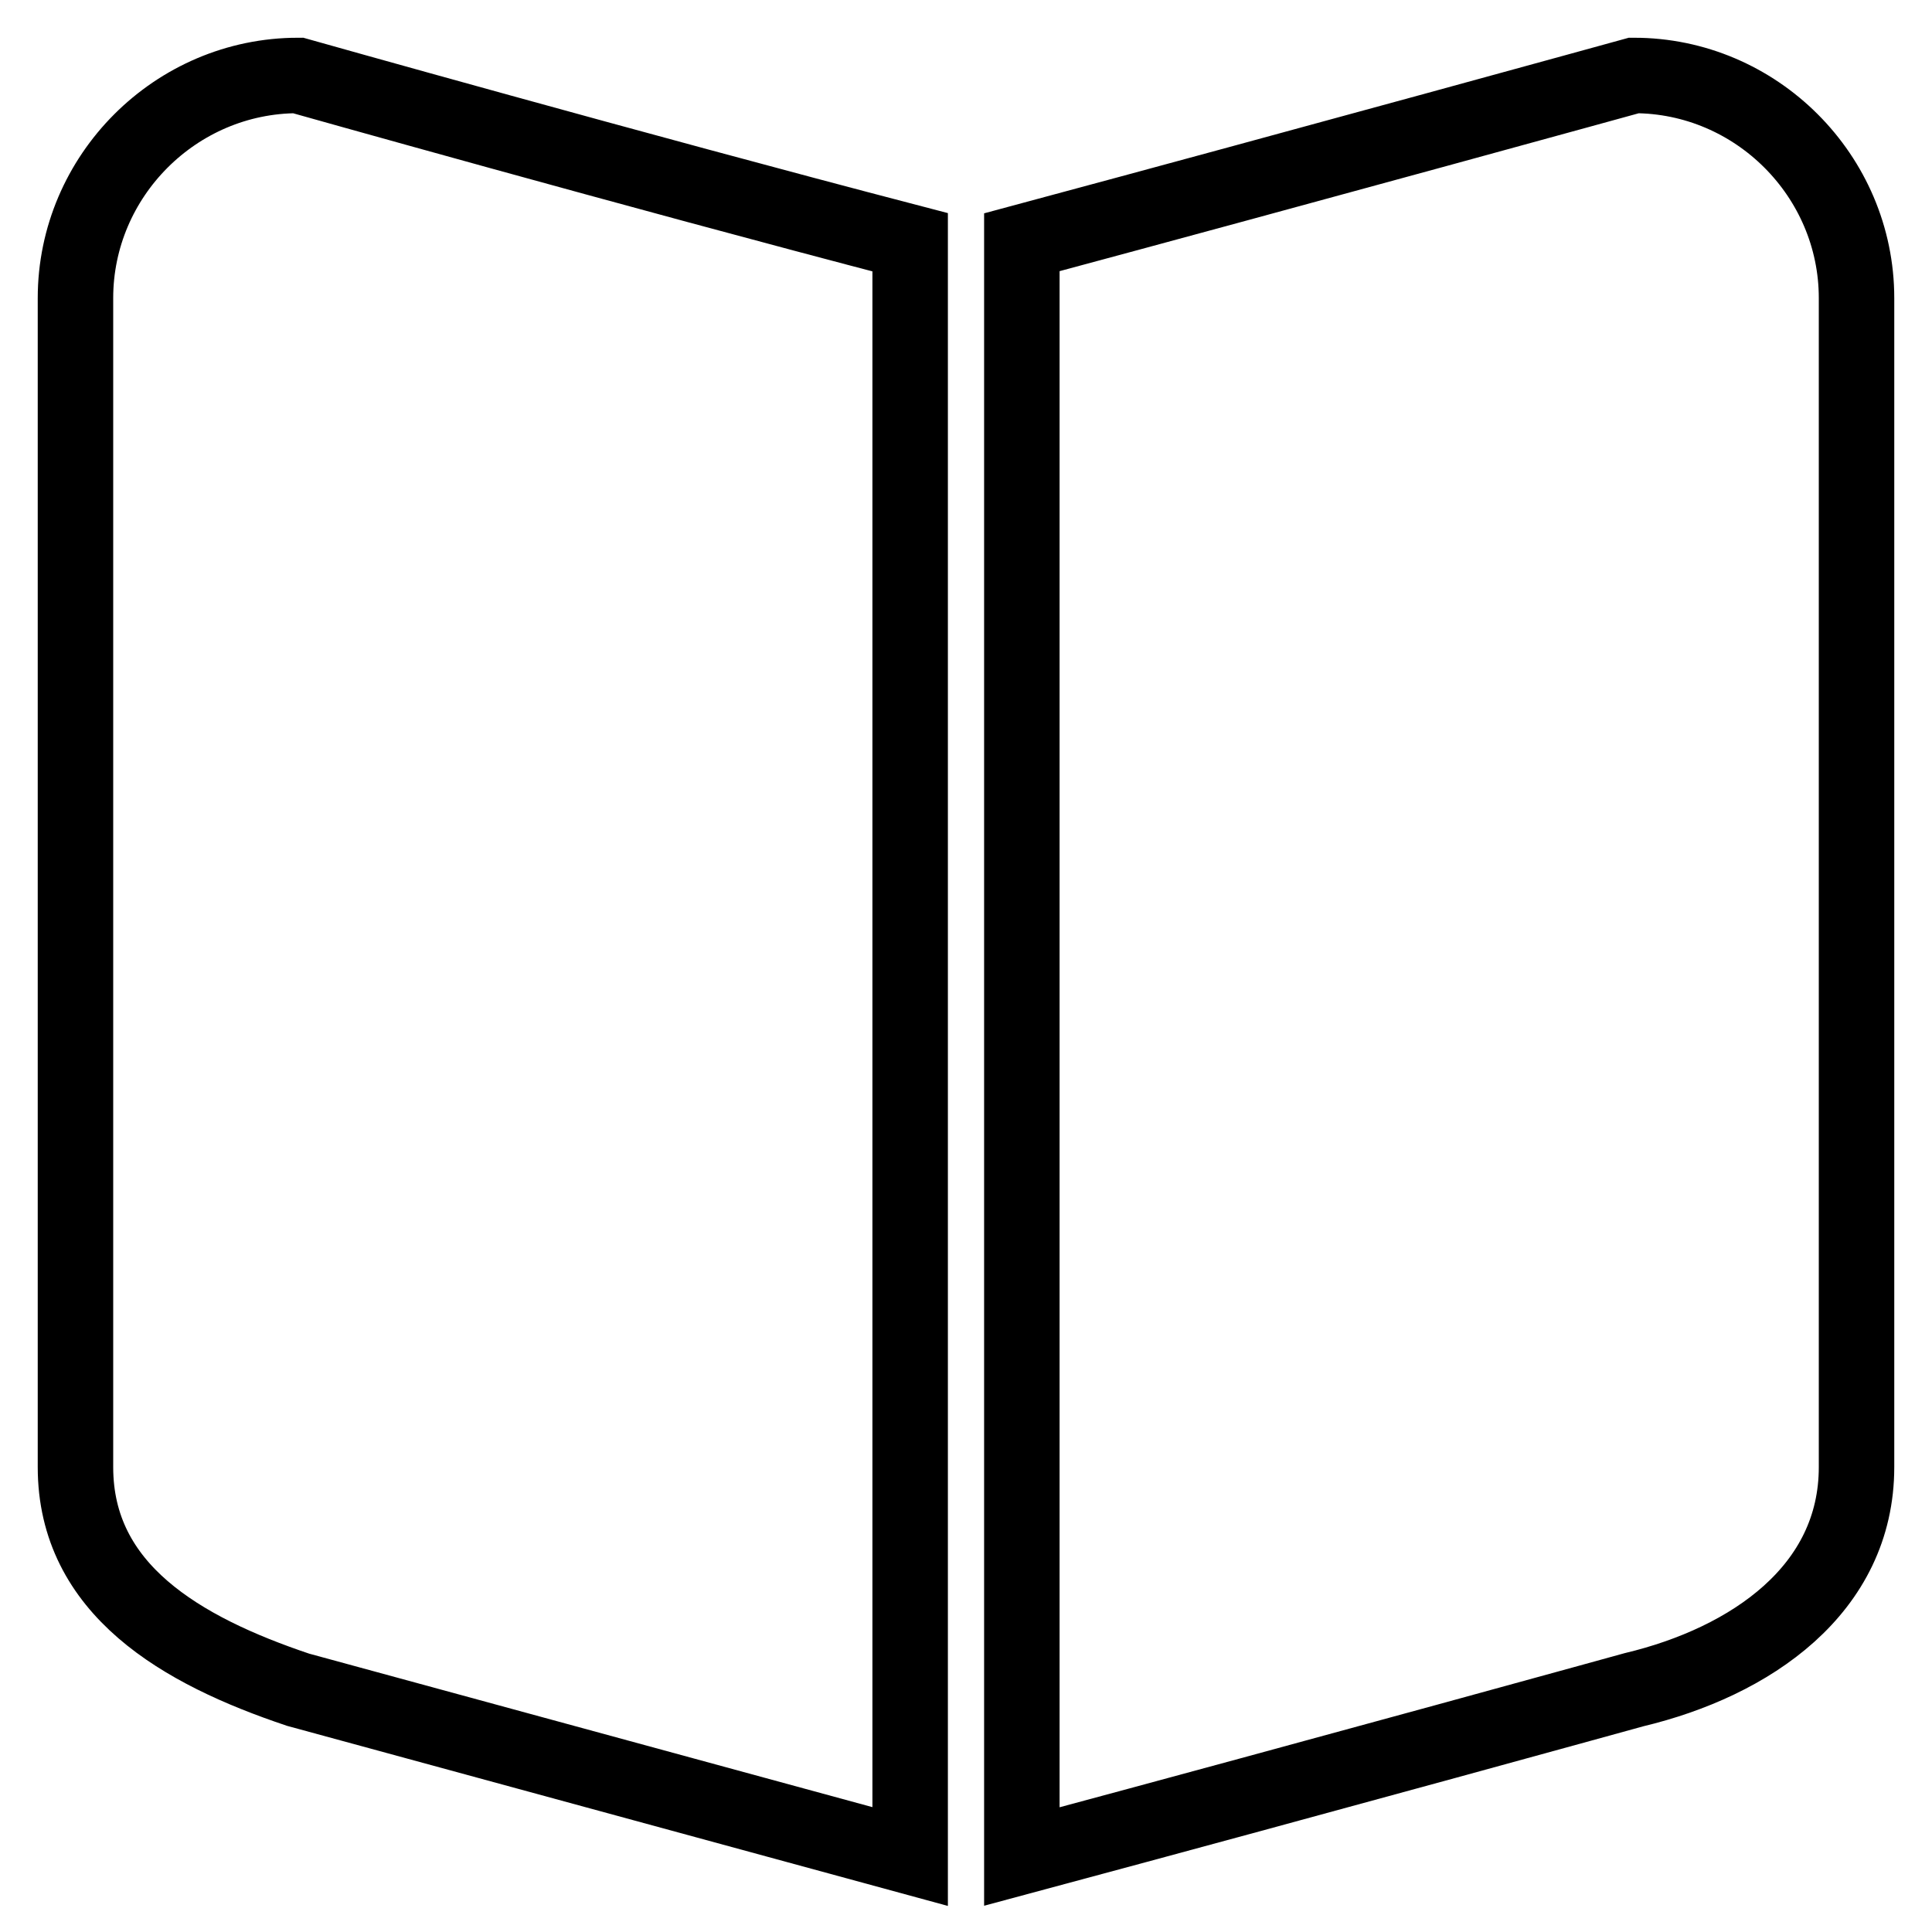
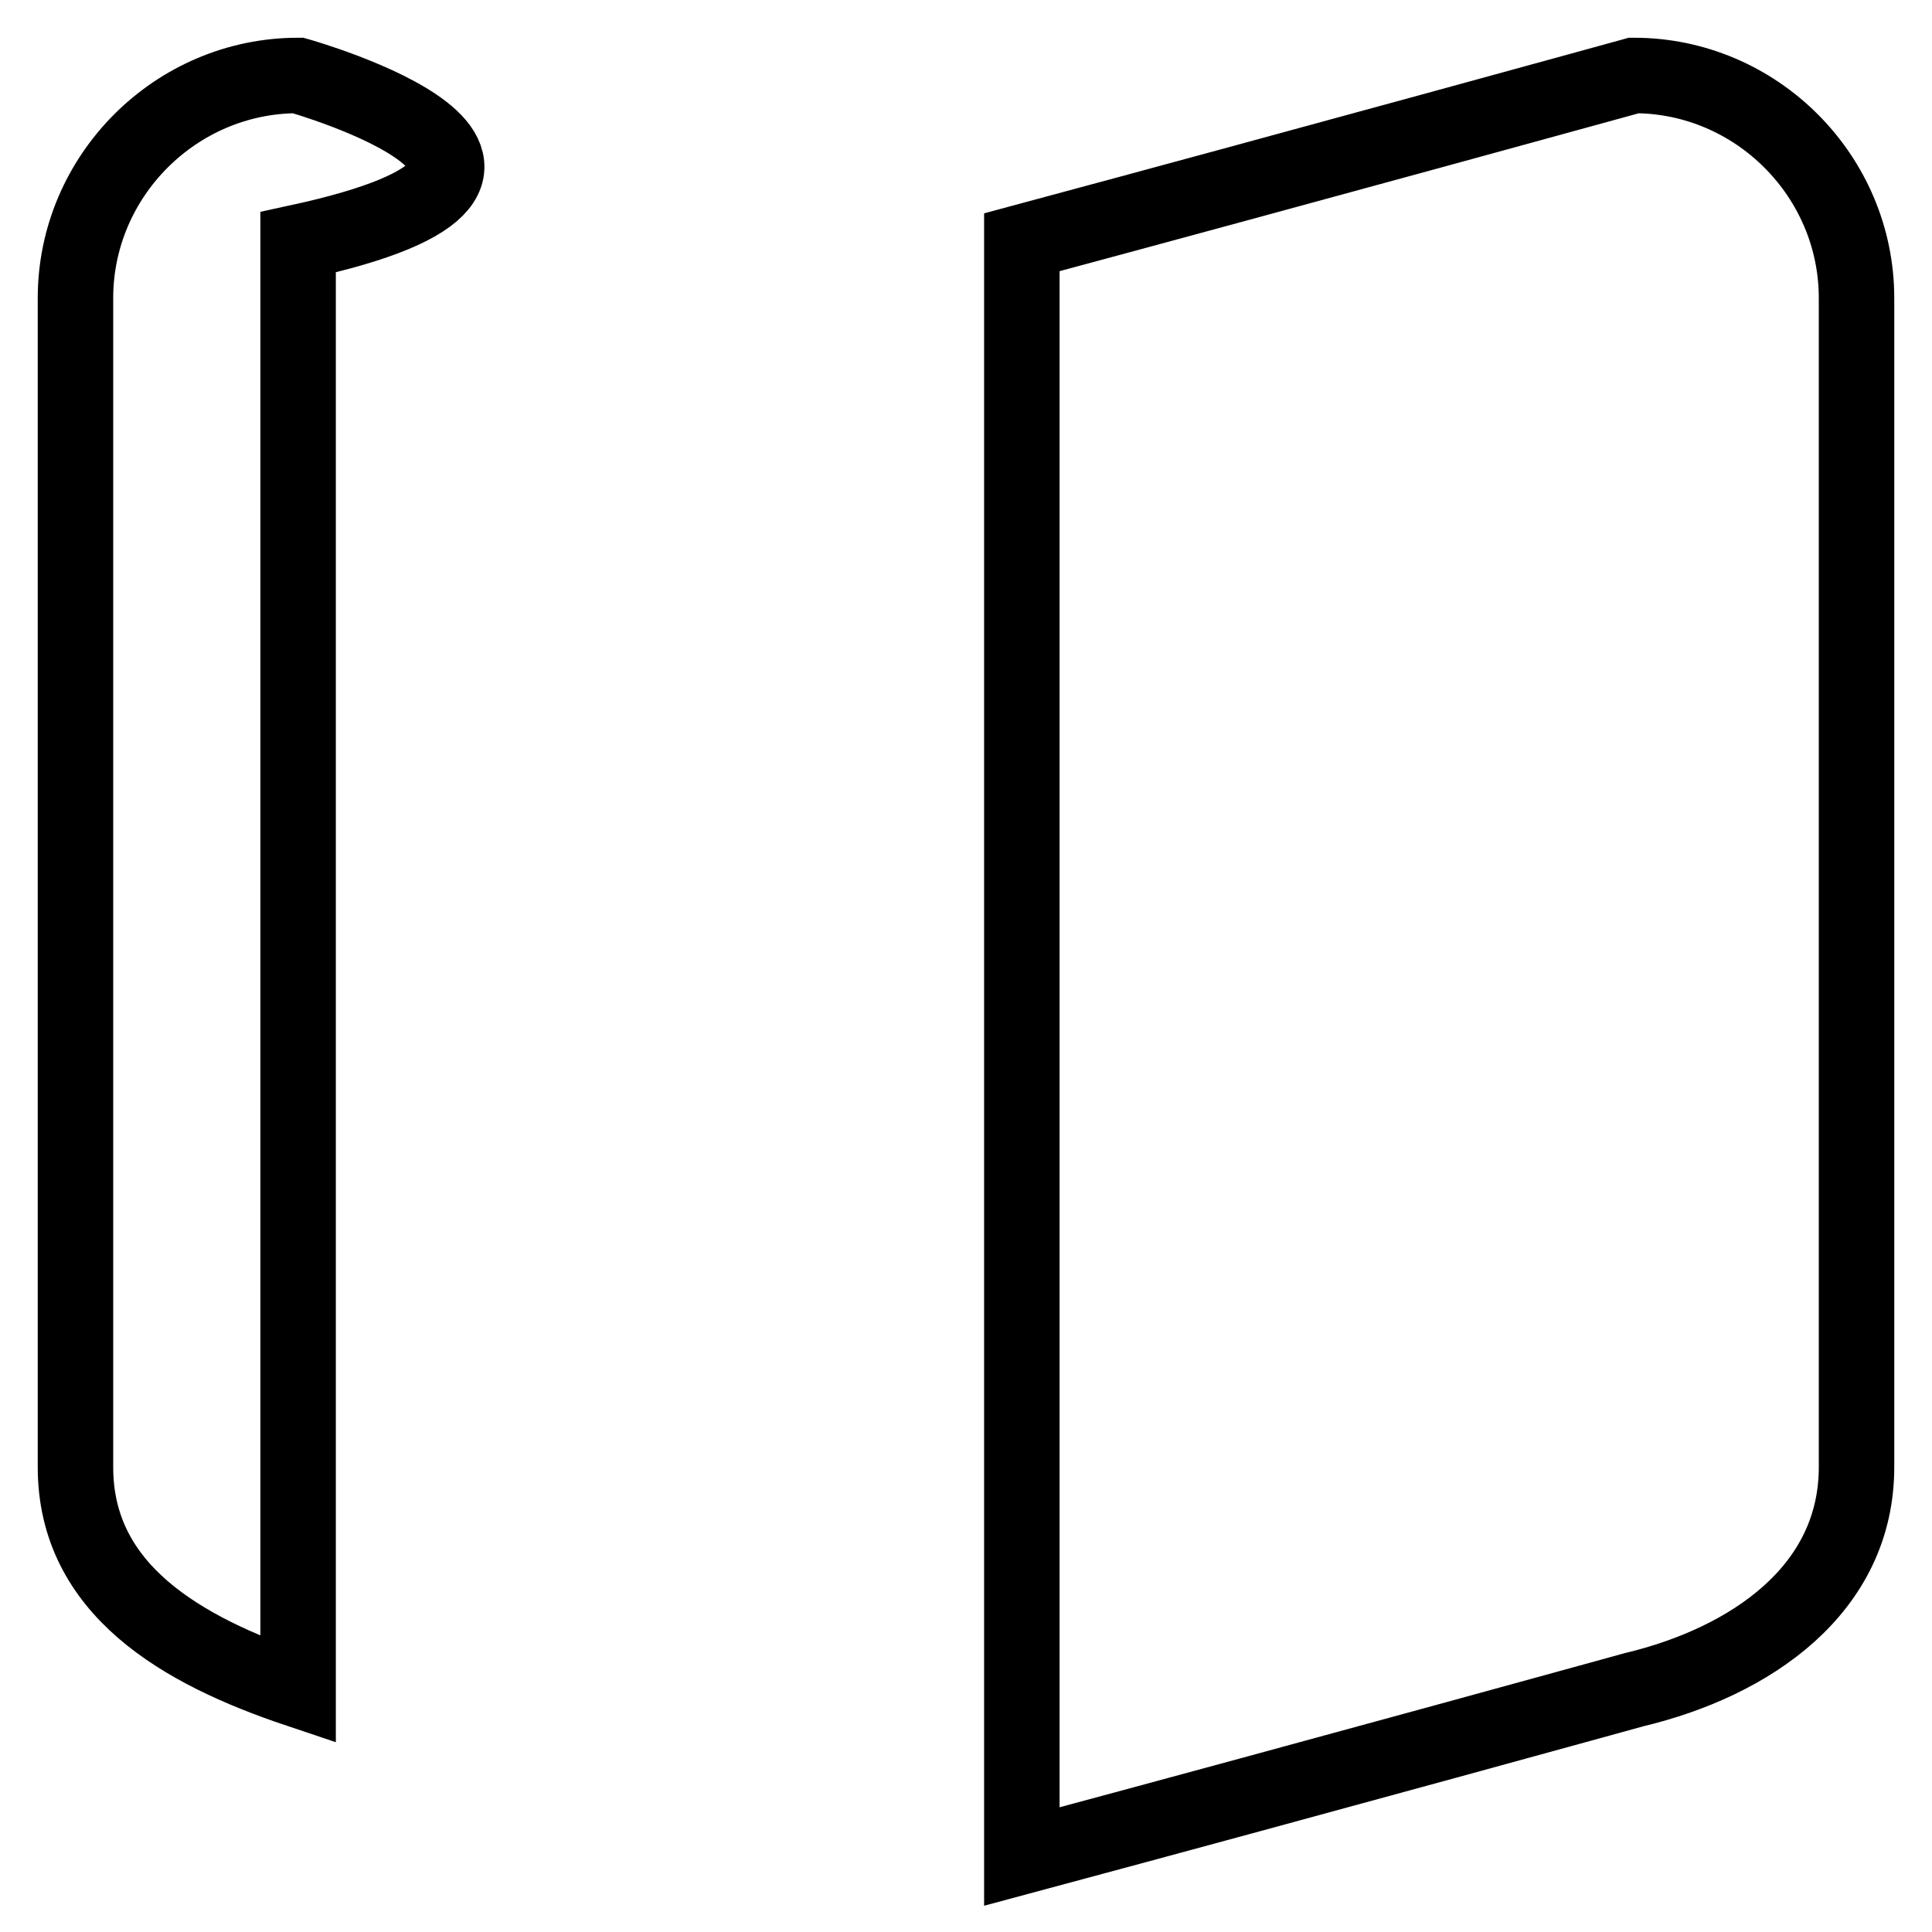
<svg xmlns="http://www.w3.org/2000/svg" version="1.1" x="0px" y="0px" viewBox="0 0 256 256" enable-background="new 0 0 256 256" xml:space="preserve">
  <g>
    <g>
-       <path stroke-width="10" fill-opacity="0" stroke="#000000" d="M39.5,10C23.3,10,10,23.3,10,39.5v154.9c0,16.2,14,24.3,29.5,29.5l81.1,22.1V32.1C83.8,22.5,39.5,10,39.5,10z M216.5,10c0,0-42.8,11.8-81.1,22.1l0,0V246c41.3-11.1,81.1-22.1,81.1-22.1c15.5-3.7,29.5-13.3,29.5-29.5V39.5C246,23.3,232.7,10,216.5,10z" />
+       <path stroke-width="10" fill-opacity="0" stroke="#000000" d="M39.5,10C23.3,10,10,23.3,10,39.5v154.9c0,16.2,14,24.3,29.5,29.5V32.1C83.8,22.5,39.5,10,39.5,10z M216.5,10c0,0-42.8,11.8-81.1,22.1l0,0V246c41.3-11.1,81.1-22.1,81.1-22.1c15.5-3.7,29.5-13.3,29.5-29.5V39.5C246,23.3,232.7,10,216.5,10z" />
    </g>
  </g>
</svg>